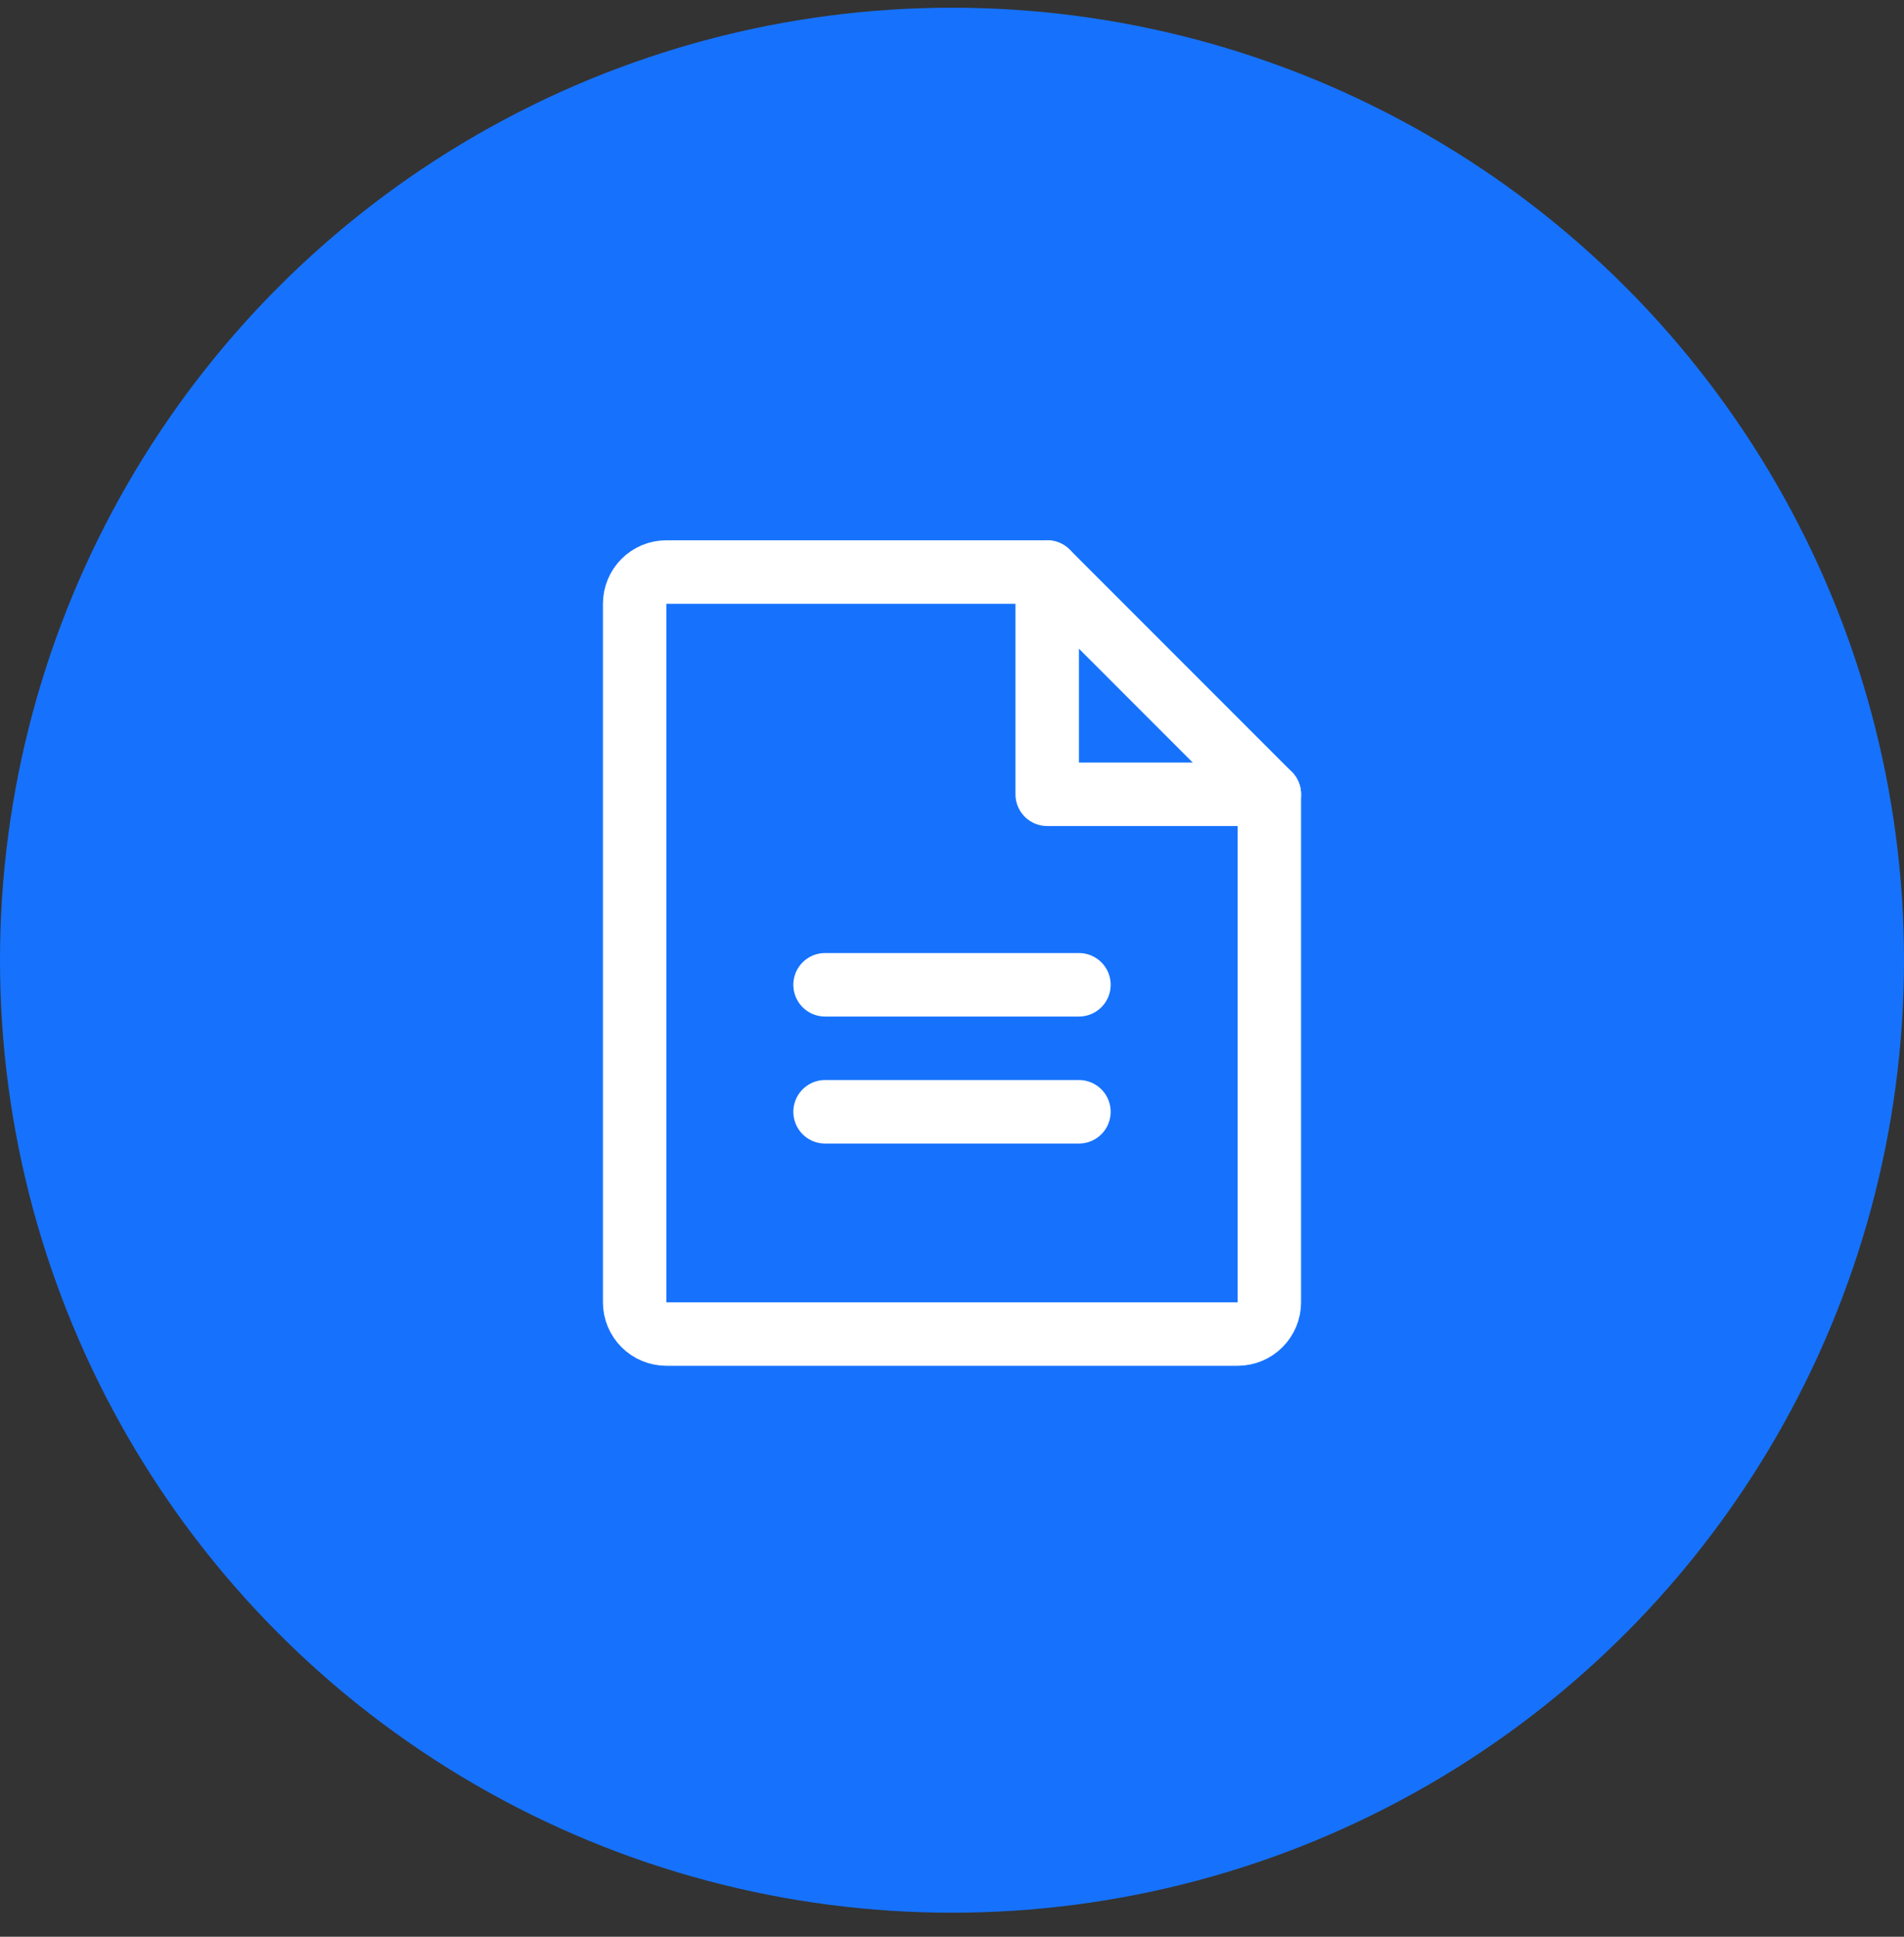
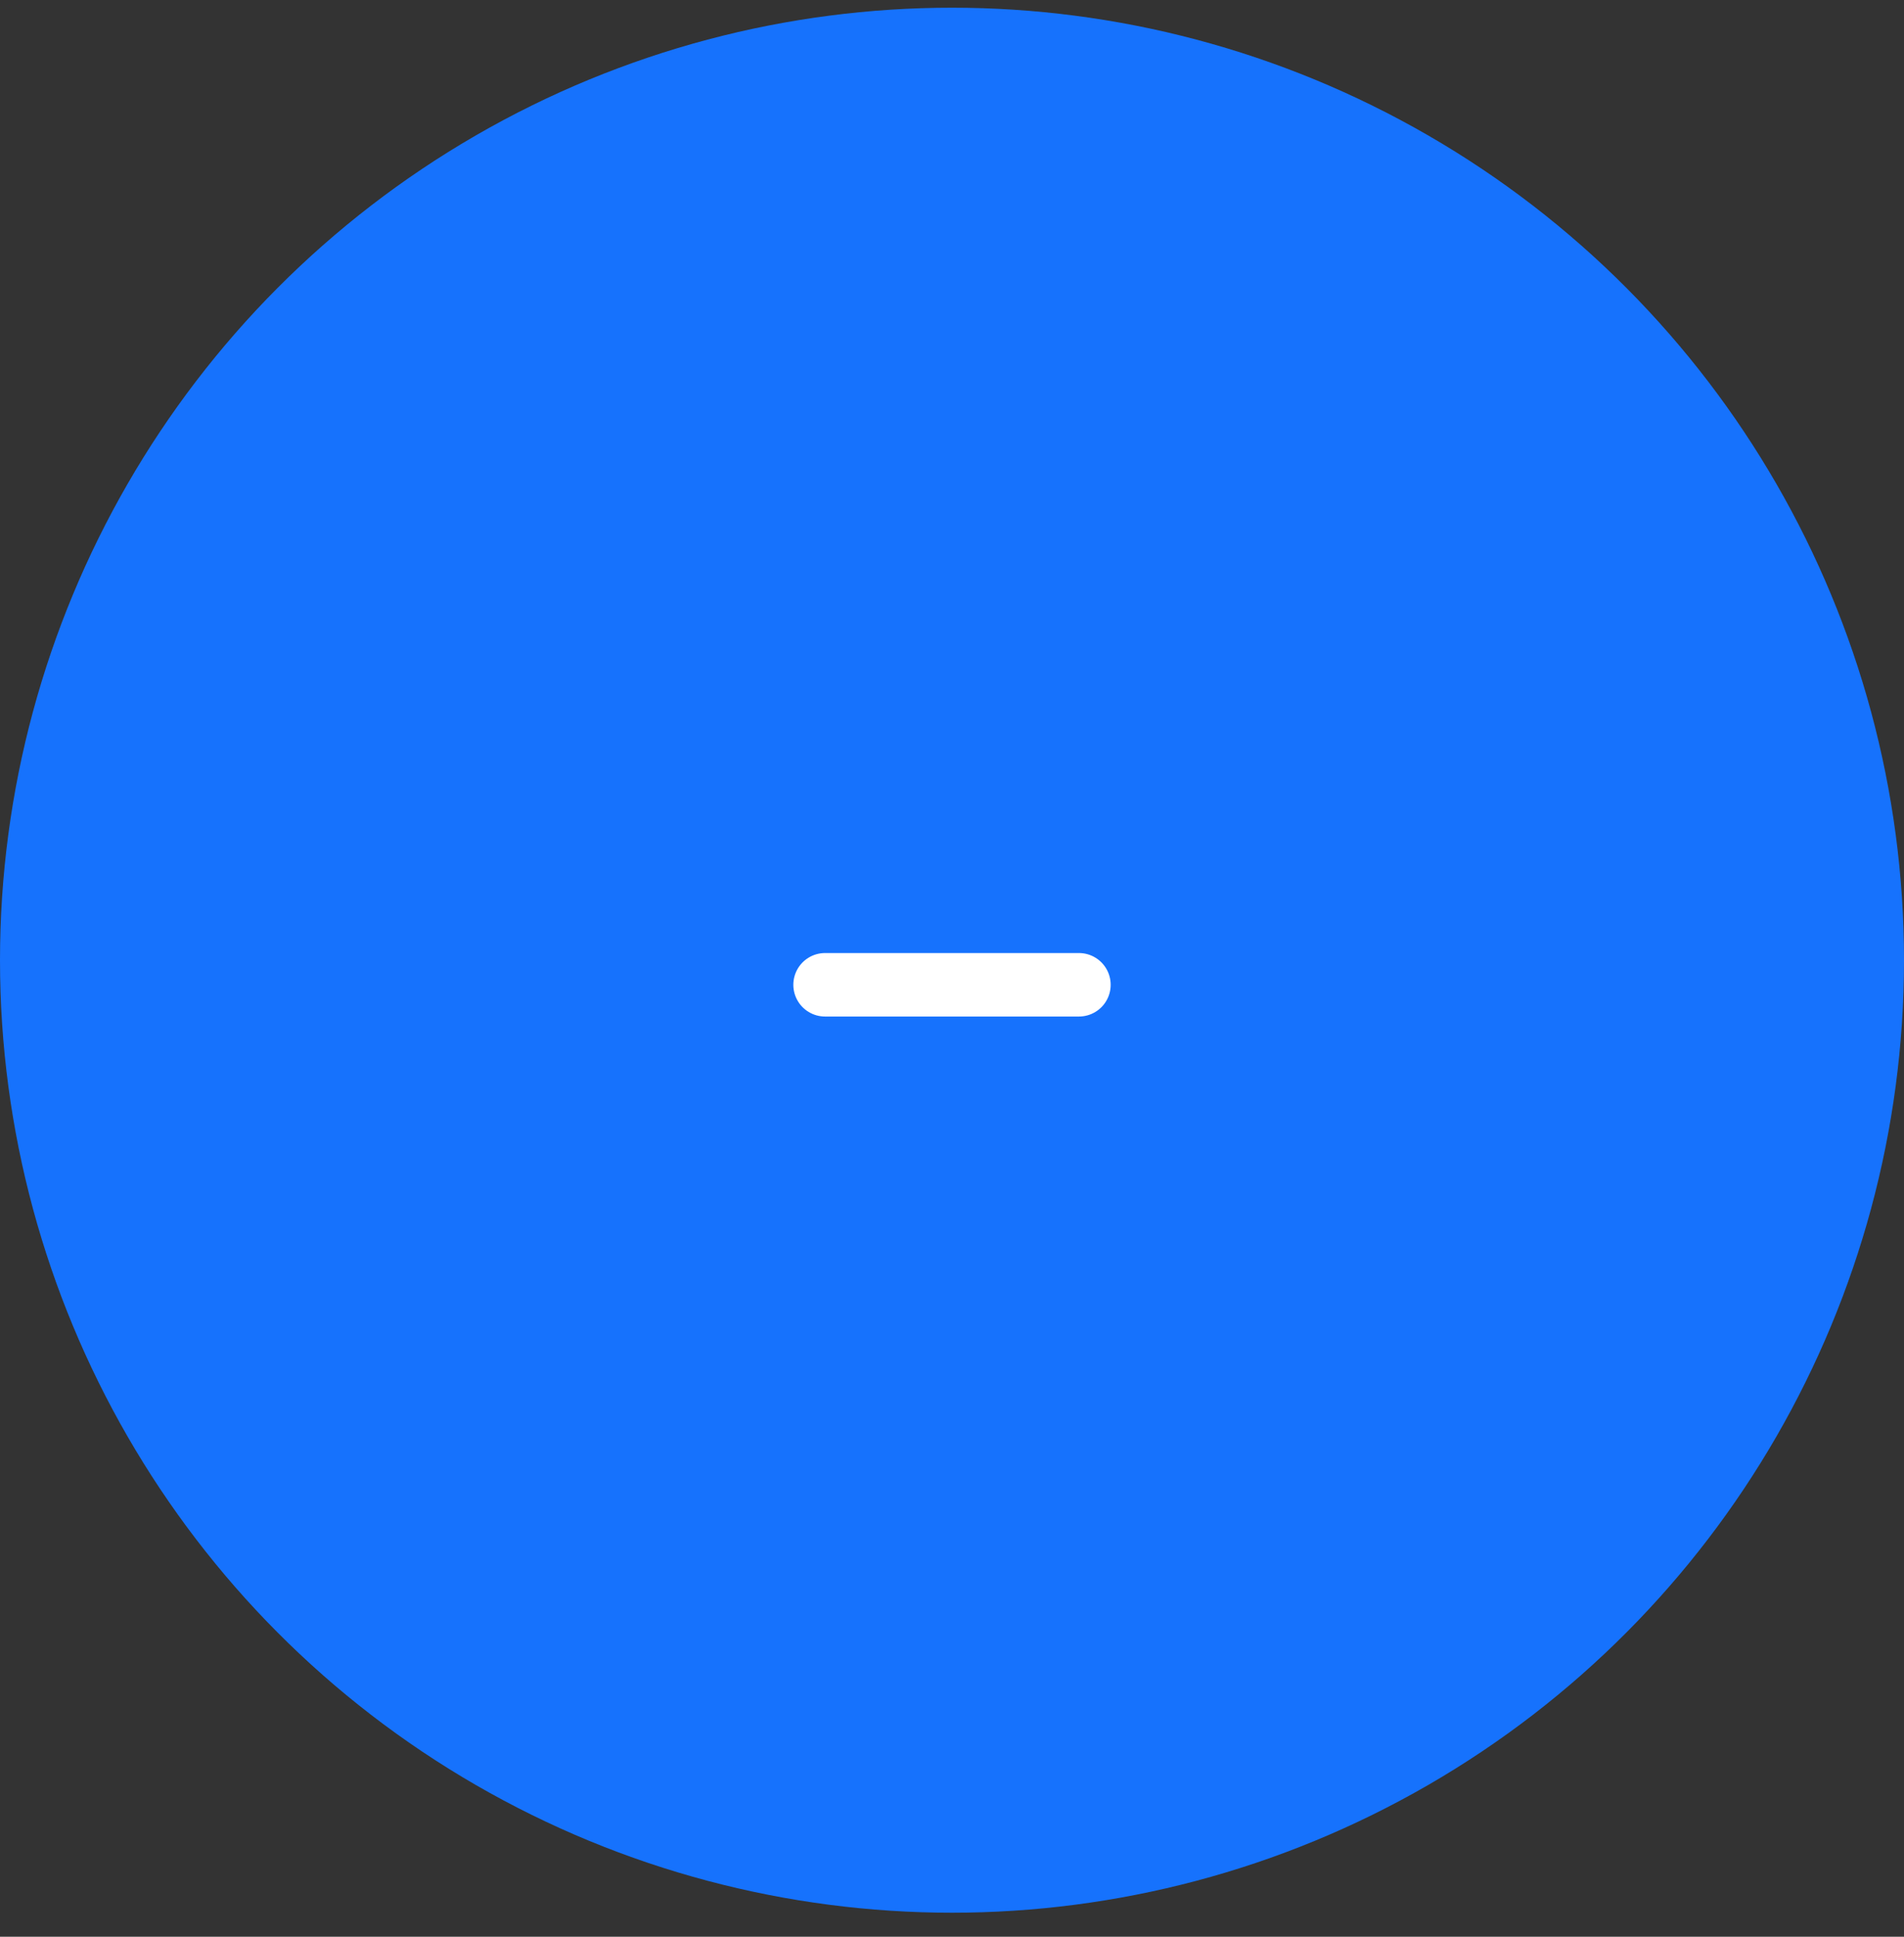
<svg xmlns="http://www.w3.org/2000/svg" width="60" height="61" viewBox="0 0 60 61" fill="none">
  <rect x="0" y="0" width="60" height="61" fill="#333333" stroke="none" />
  <circle cx="30" cy="30.243" r="30" fill="#1672FD" />
-   <path d="M39 42.017H21C20.735 42.017 20.48 41.912 20.293 41.724C20.105 41.537 20 41.282 20 41.017V19.017C20 18.752 20.105 18.497 20.293 18.31C20.48 18.122 20.735 18.017 21 18.017H33L40 25.017V41.017C40 41.282 39.895 41.537 39.707 41.724C39.52 41.912 39.265 42.017 39 42.017Z" stroke="white" stroke-width="2" stroke-linecap="round" stroke-linejoin="round" />
-   <path d="M33 18.017V25.017H40" stroke="white" stroke-width="2" stroke-linecap="round" stroke-linejoin="round" />
  <path d="M26 31.017H34" stroke="white" stroke-width="2" stroke-linecap="round" stroke-linejoin="round" />
-   <path d="M26 35.017H34" stroke="white" stroke-width="2" stroke-linecap="round" stroke-linejoin="round" />
</svg>